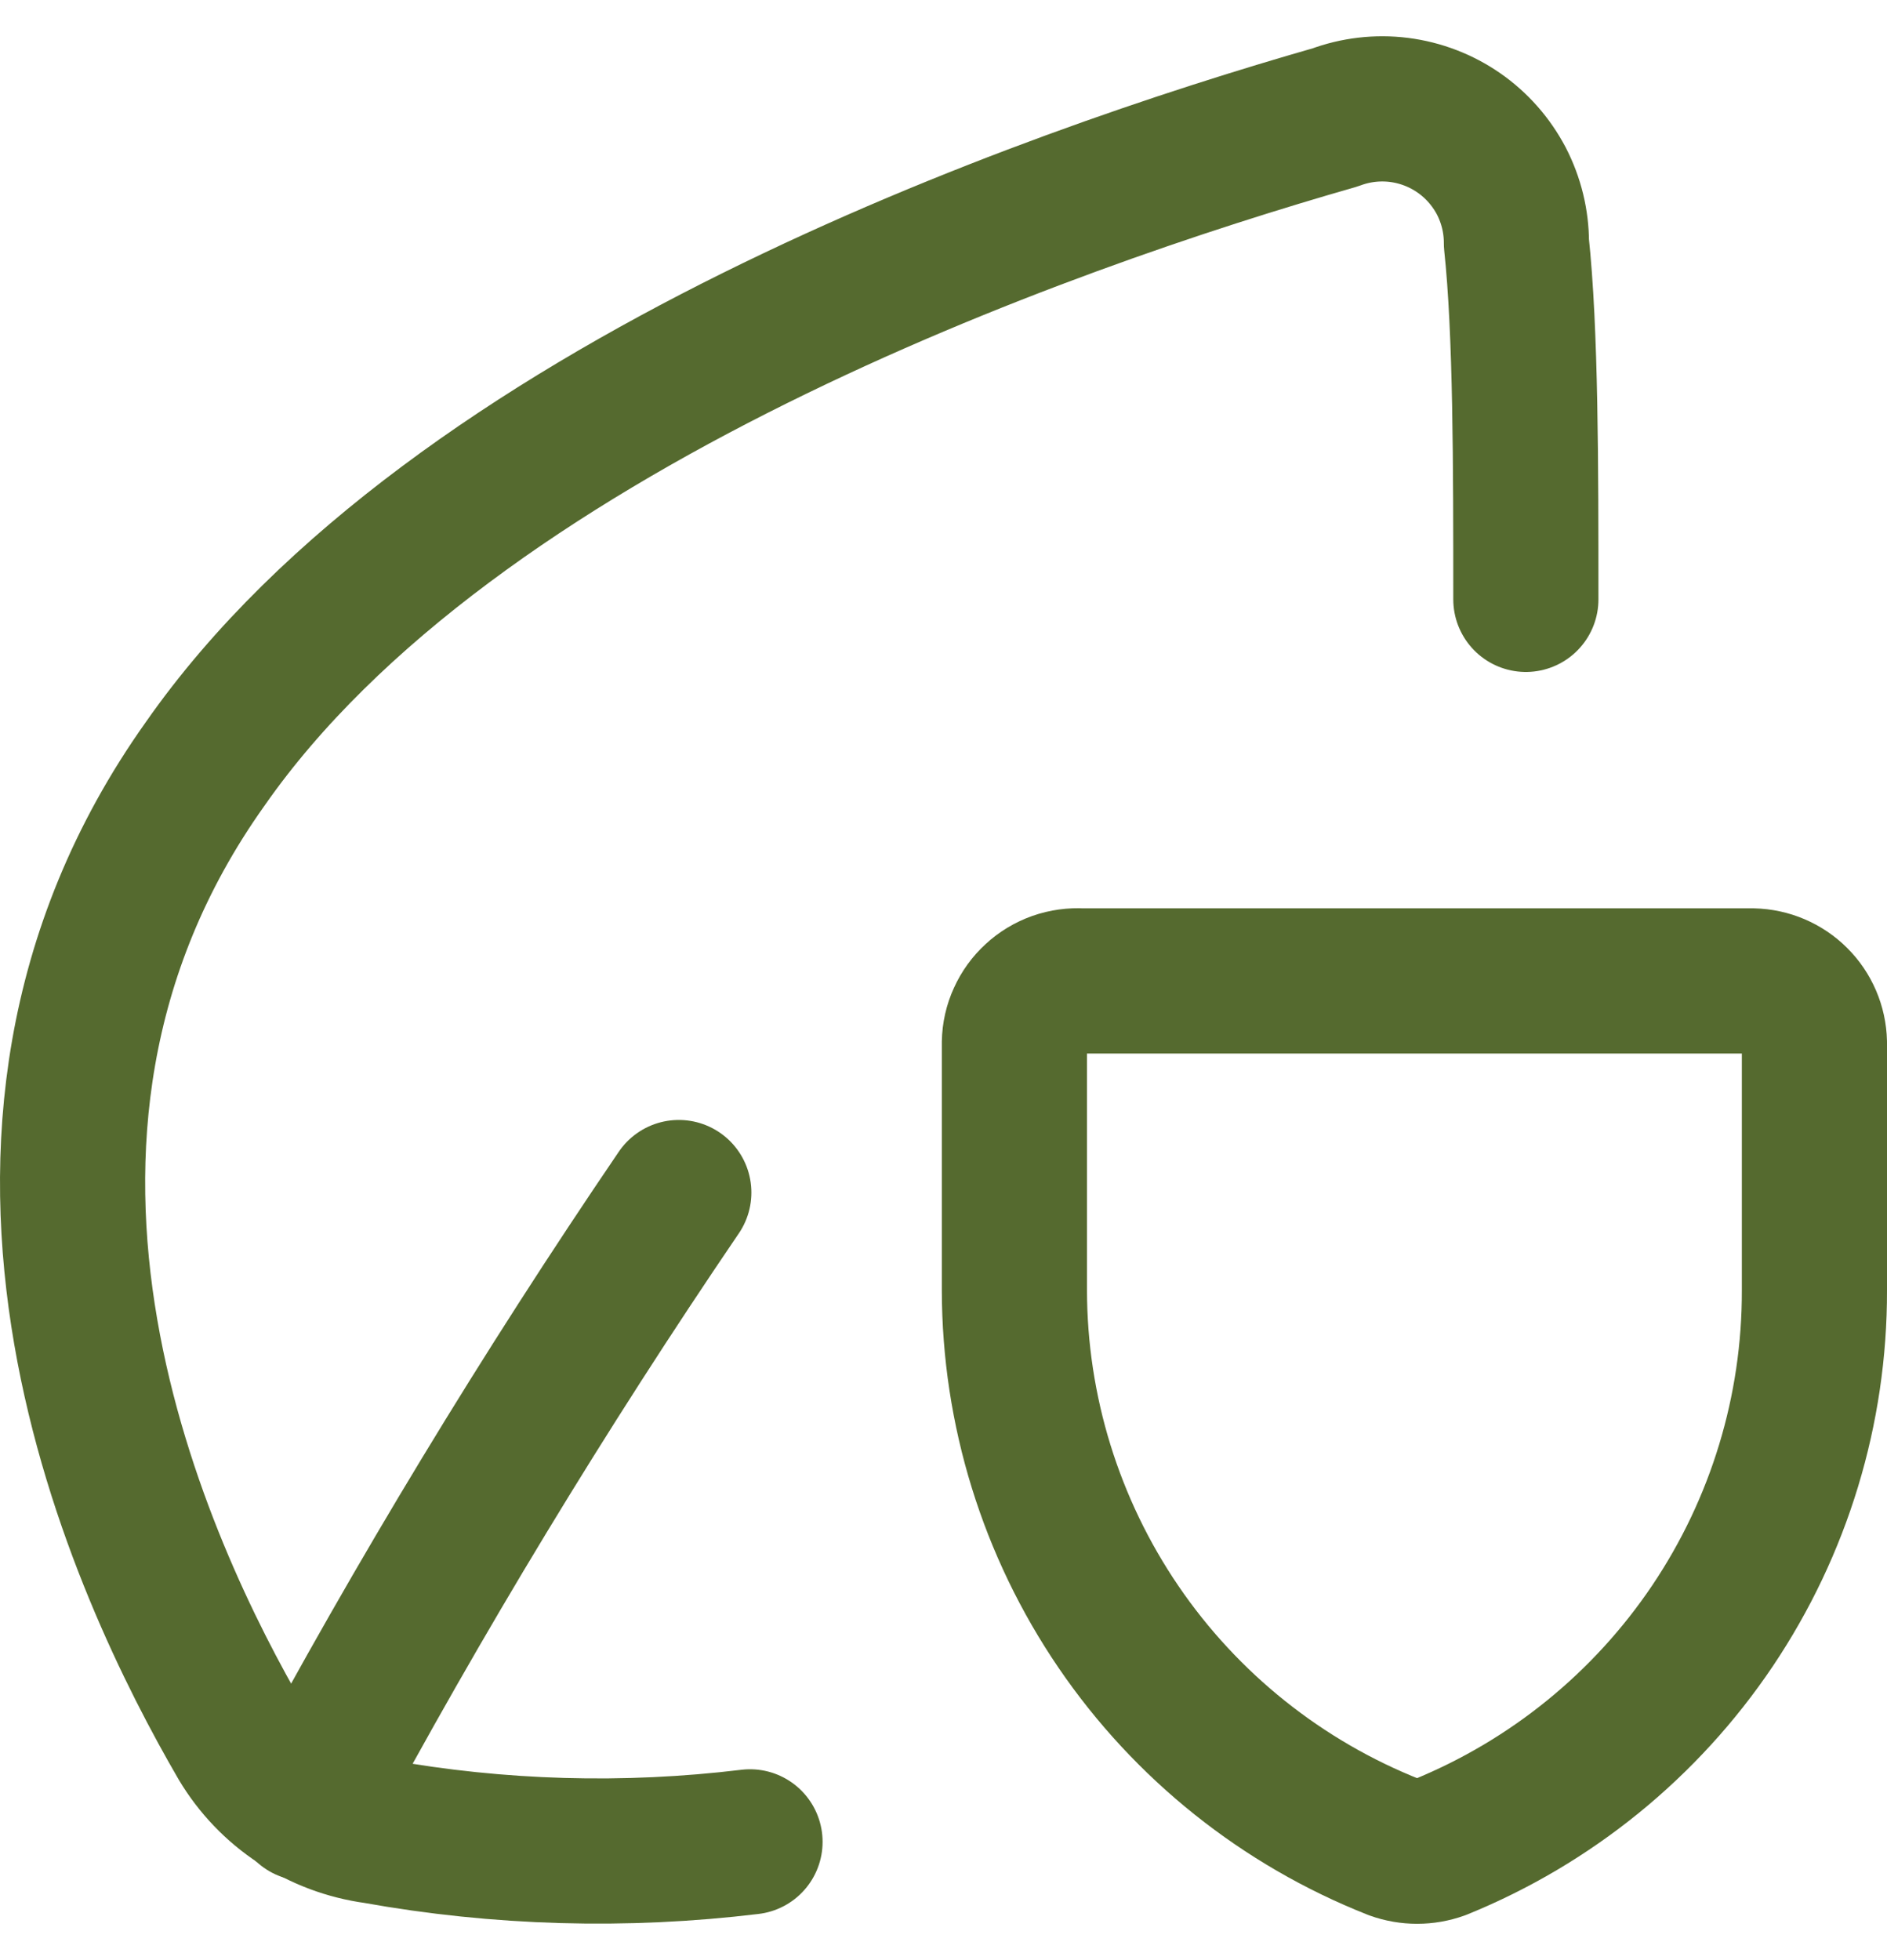
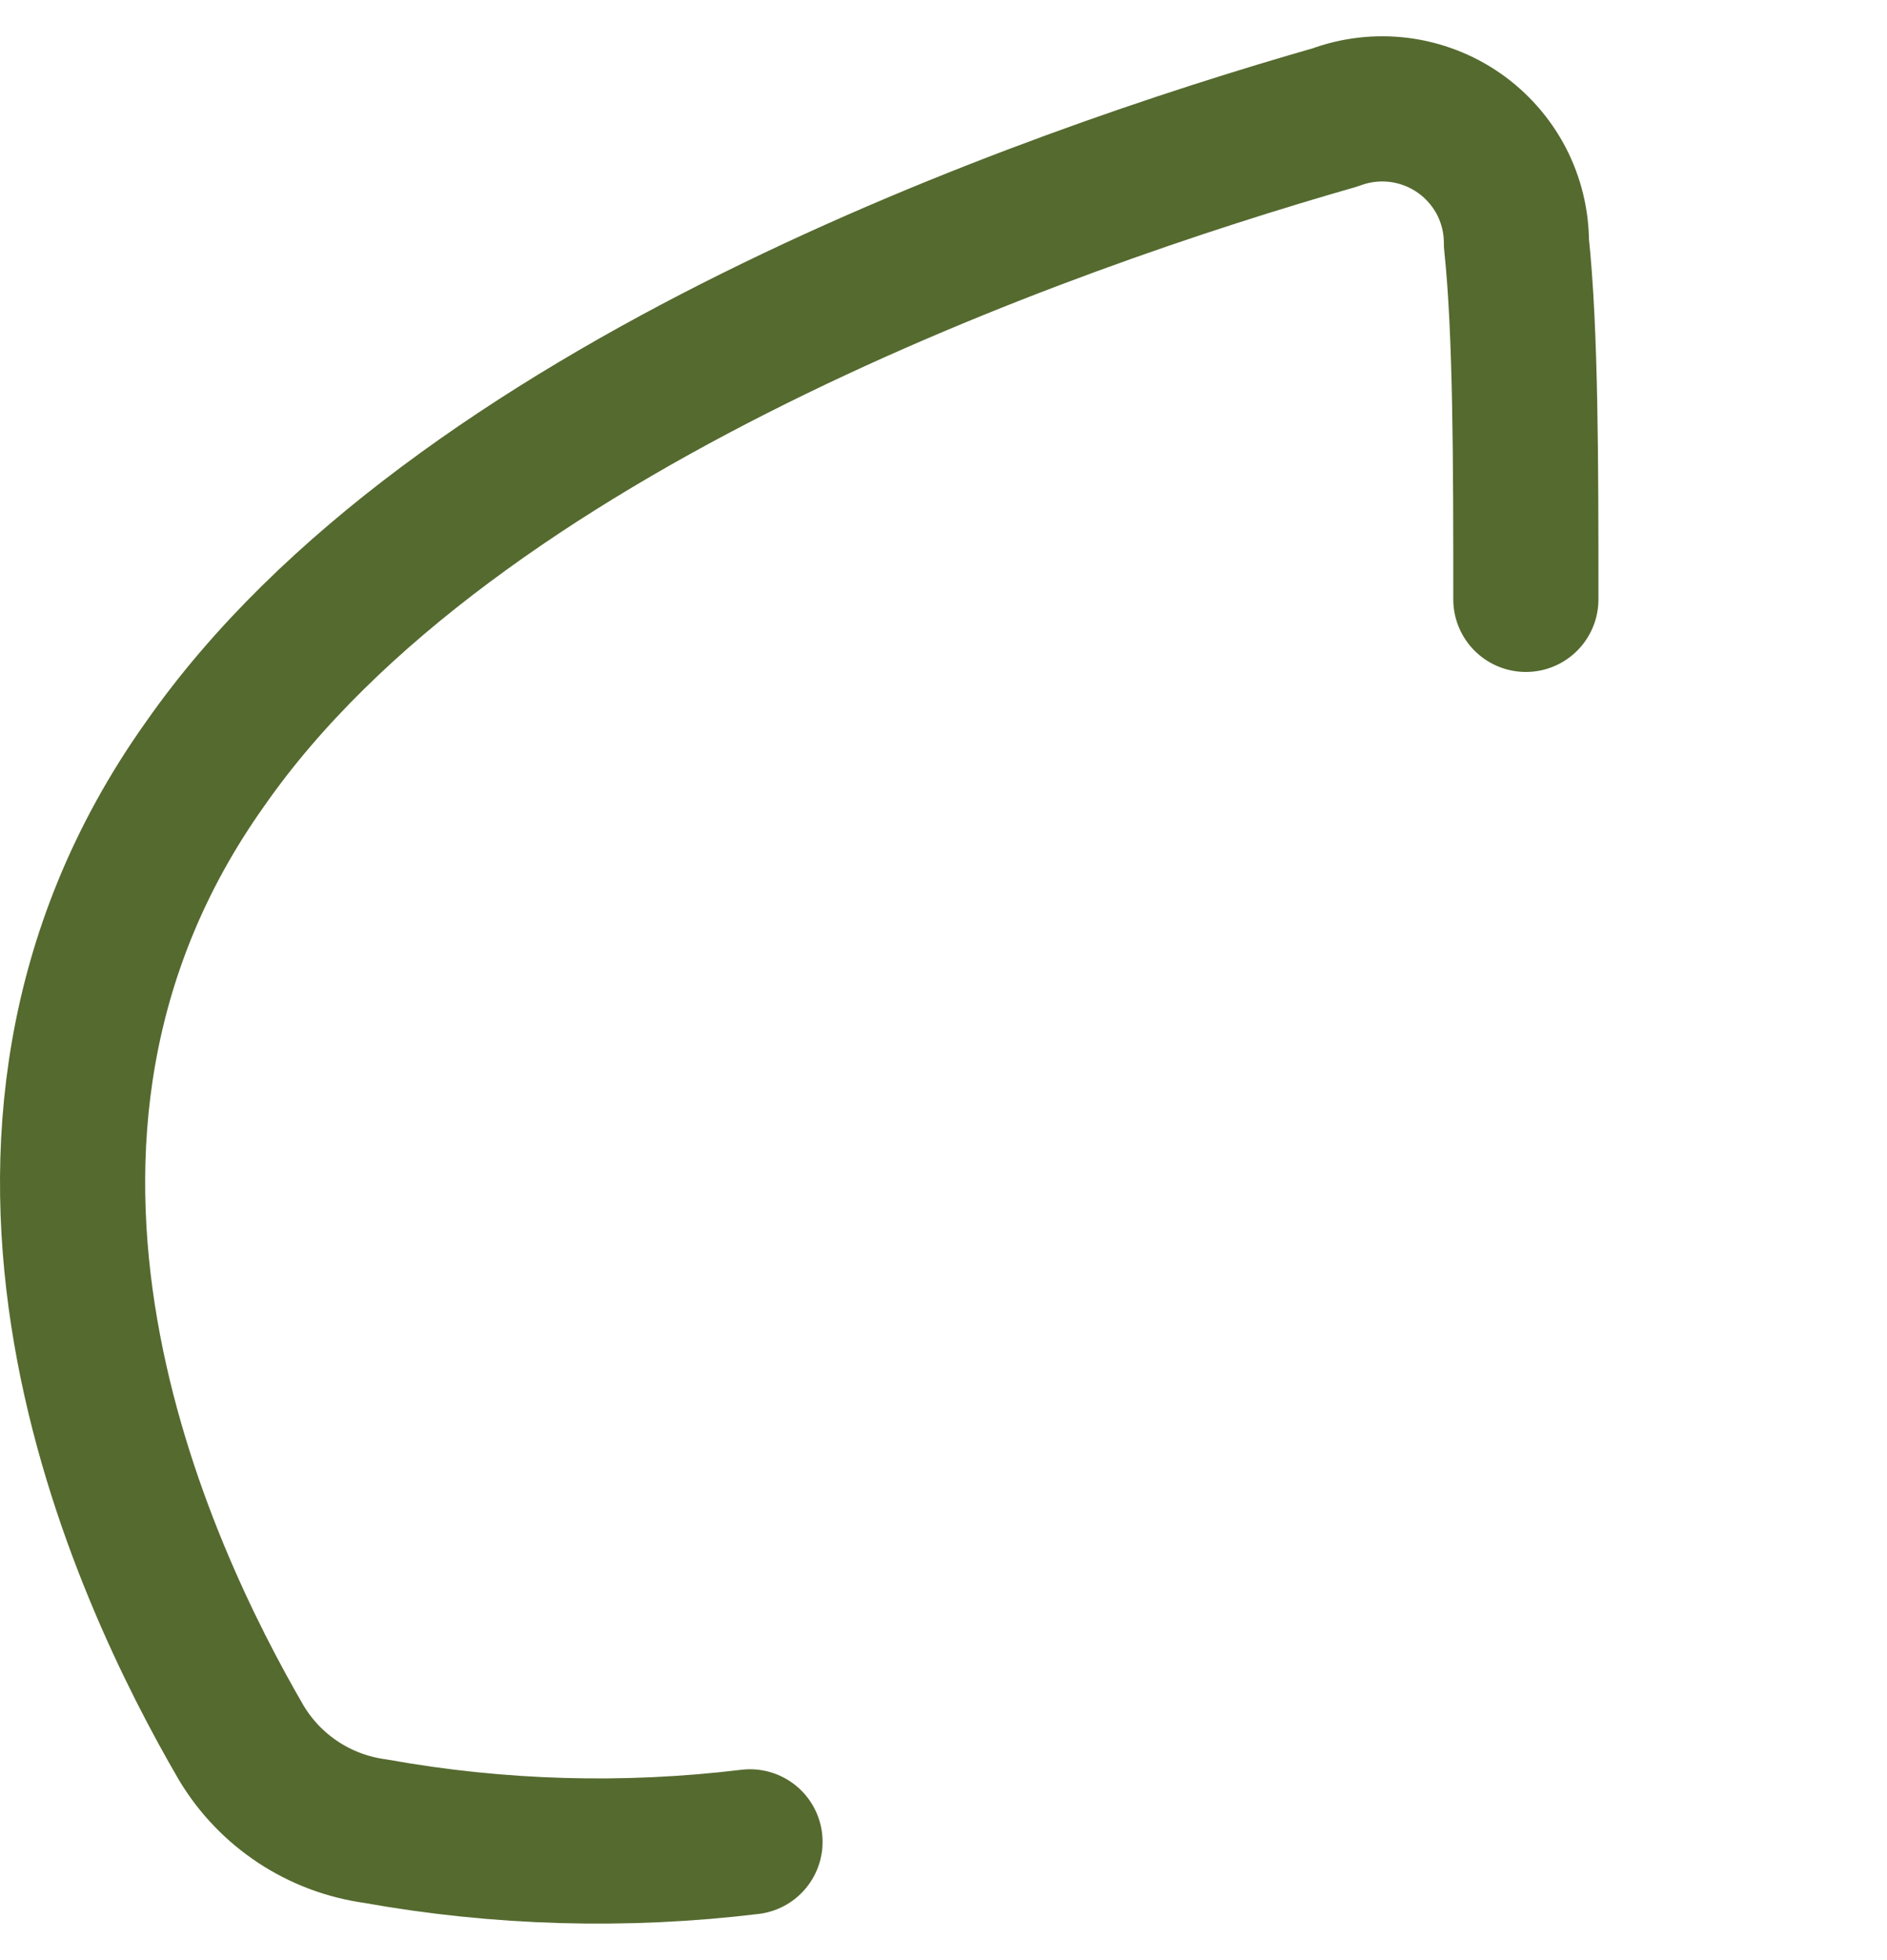
<svg xmlns="http://www.w3.org/2000/svg" fill="none" viewBox="0 0 26 27" height="27" width="26">
  <path stroke-linejoin="round" stroke-linecap="round" stroke-width="2" stroke="#556A2F" d="M21.024 8.256C21.024 6.412 21.024 4.568 20.894 3.35C20.895 3.052 20.823 2.758 20.686 2.493C20.547 2.229 20.347 2.001 20.102 1.831C19.856 1.66 19.573 1.552 19.276 1.514C18.979 1.477 18.678 1.512 18.397 1.617C14.402 2.76 6.246 5.619 2.825 10.525C-0.874 15.726 1.974 21.683 3.324 24.006C3.521 24.335 3.789 24.615 4.11 24.826C4.43 25.037 4.793 25.172 5.174 25.224C6.877 25.53 8.616 25.579 10.334 25.371" />
-   <path stroke-linejoin="round" stroke-linecap="round" stroke-width="2" stroke="#556A2F" d="M9.353 16.427C7.492 19.163 5.775 21.994 4.212 24.91" />
-   <path stroke-linejoin="round" stroke-linecap="round" stroke-width="2" stroke="#556A2F" d="M19.84 25.445C19.637 25.518 19.414 25.518 19.211 25.445C17.669 24.836 16.345 23.779 15.412 22.411C14.479 21.043 13.979 19.427 13.977 17.773V14.361C13.979 14.244 14.005 14.128 14.054 14.022C14.102 13.915 14.171 13.819 14.258 13.74C14.344 13.66 14.446 13.599 14.556 13.56C14.667 13.521 14.785 13.505 14.902 13.512H24.149C24.373 13.517 24.587 13.608 24.745 13.766C24.904 13.924 24.995 14.137 25 14.361V17.773C25.004 19.419 24.515 21.028 23.596 22.395C22.676 23.762 21.369 24.824 19.84 25.445Z" />
</svg>